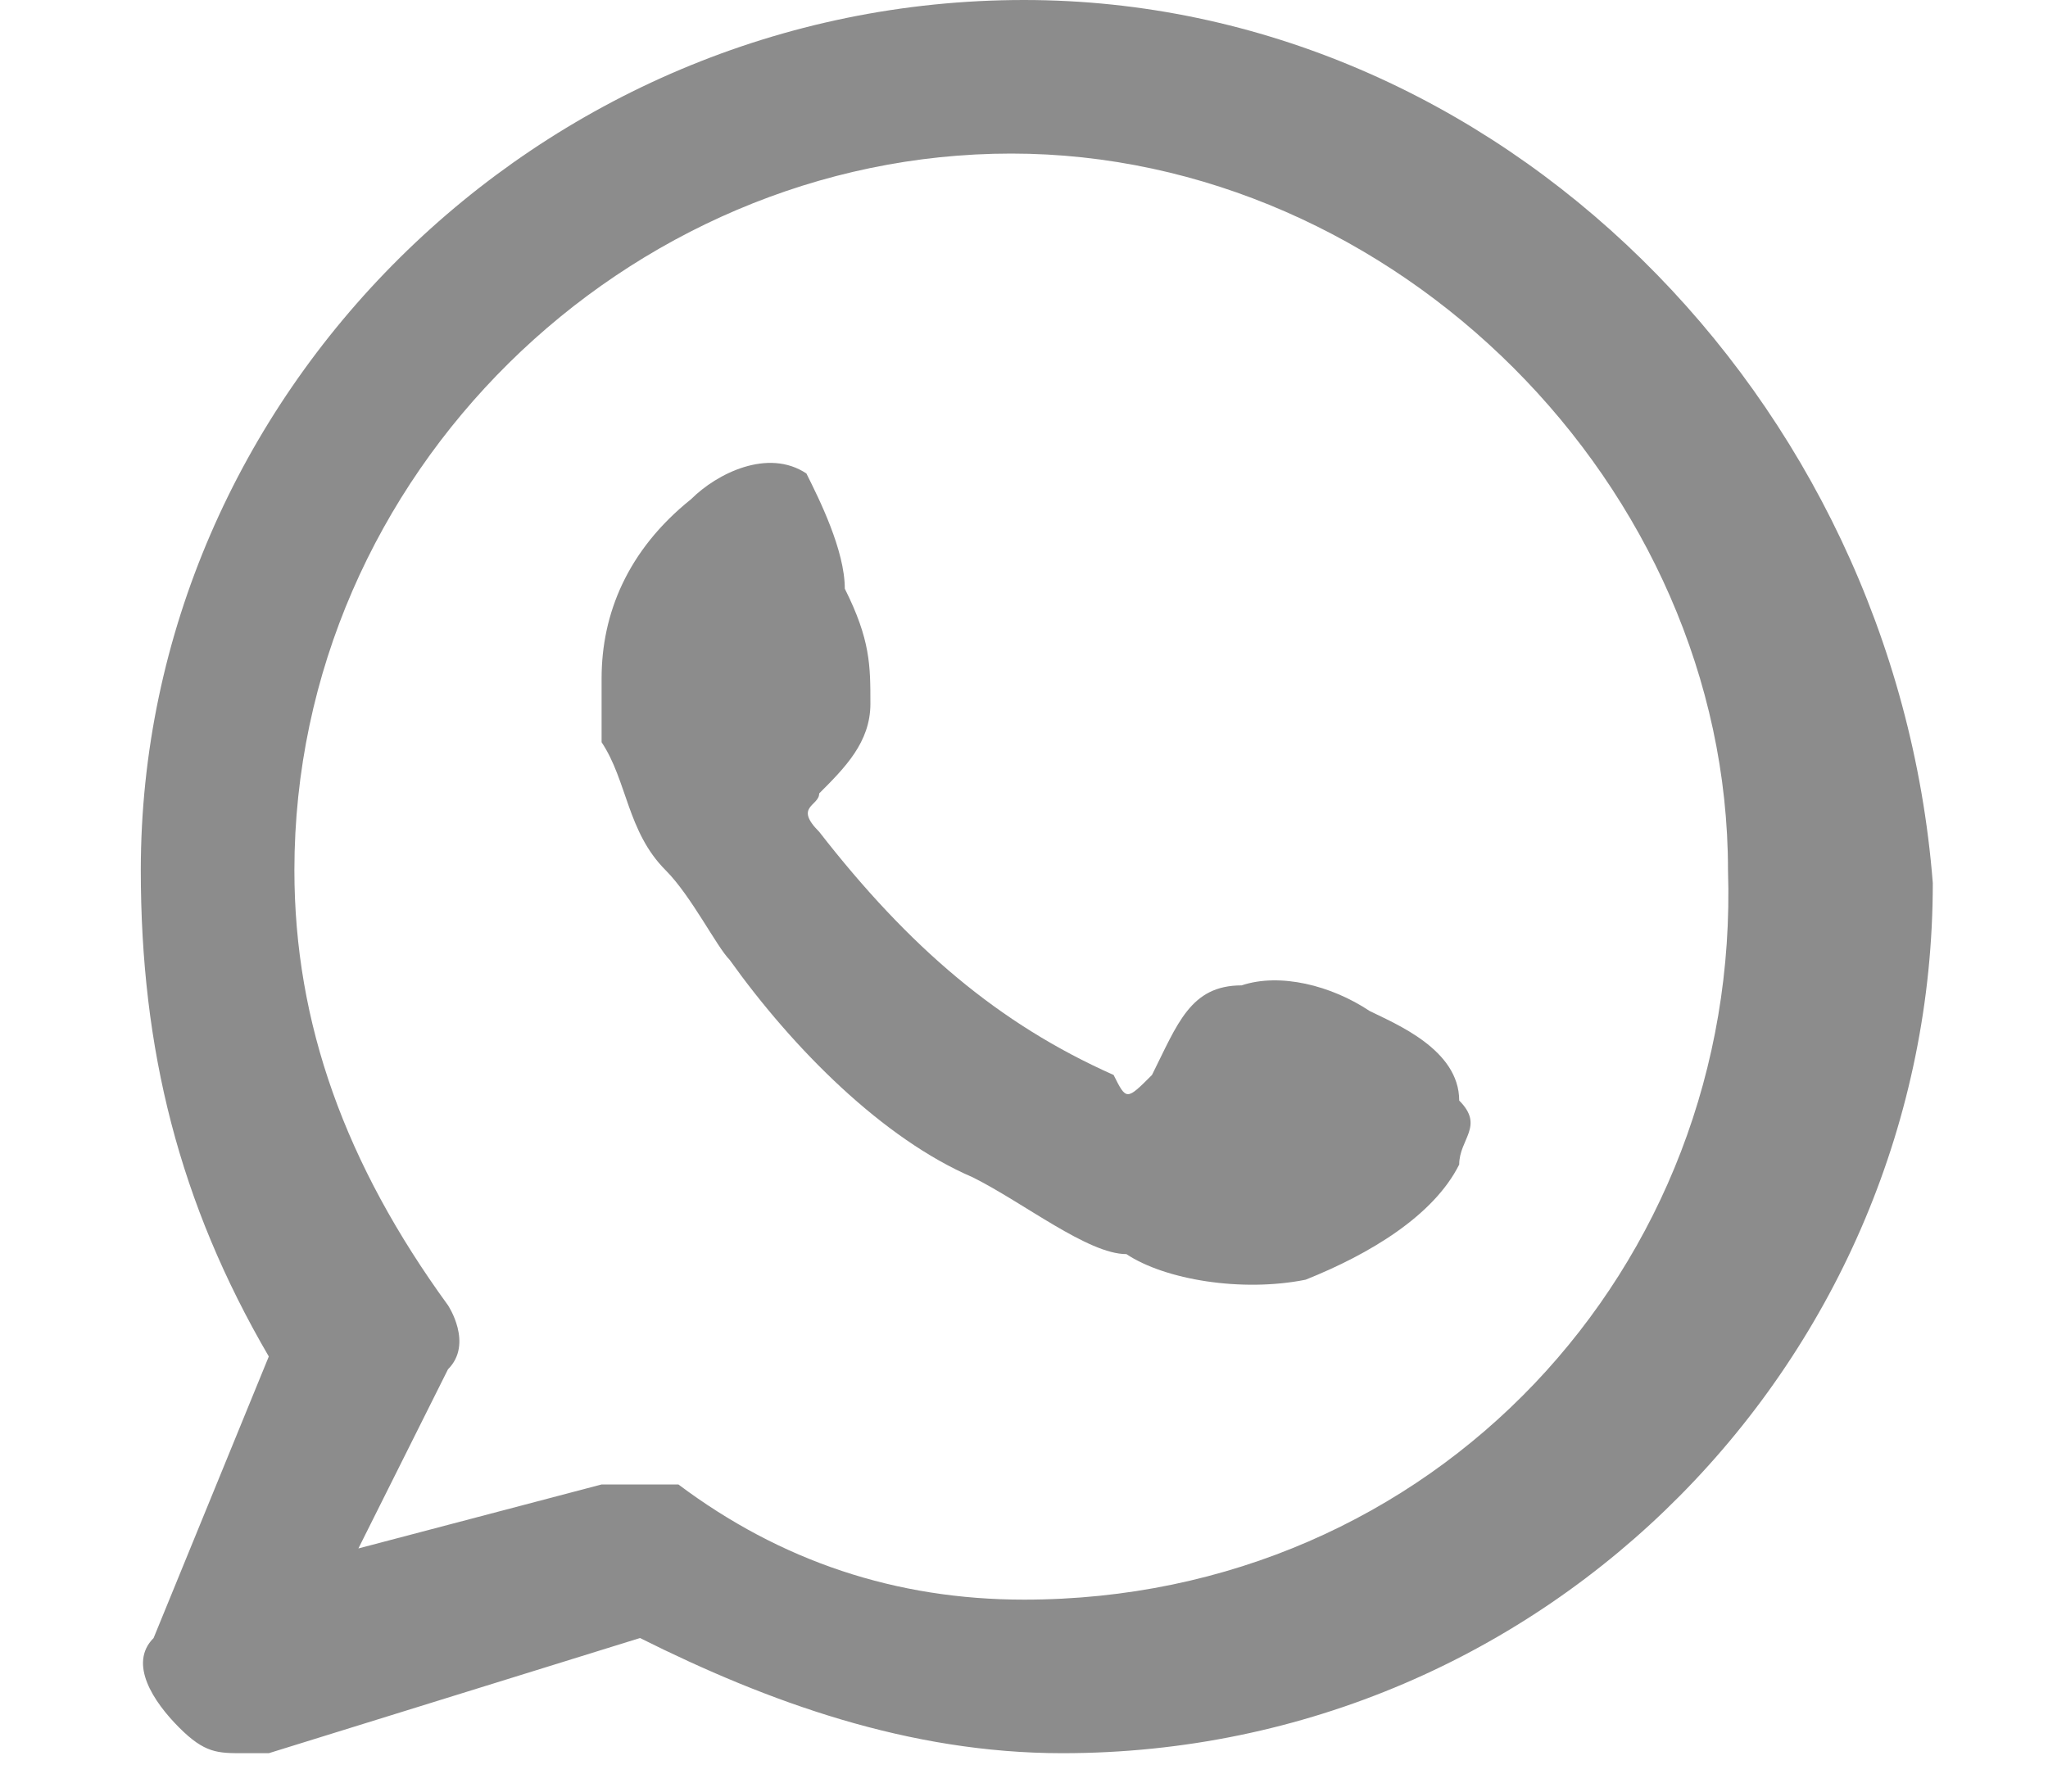
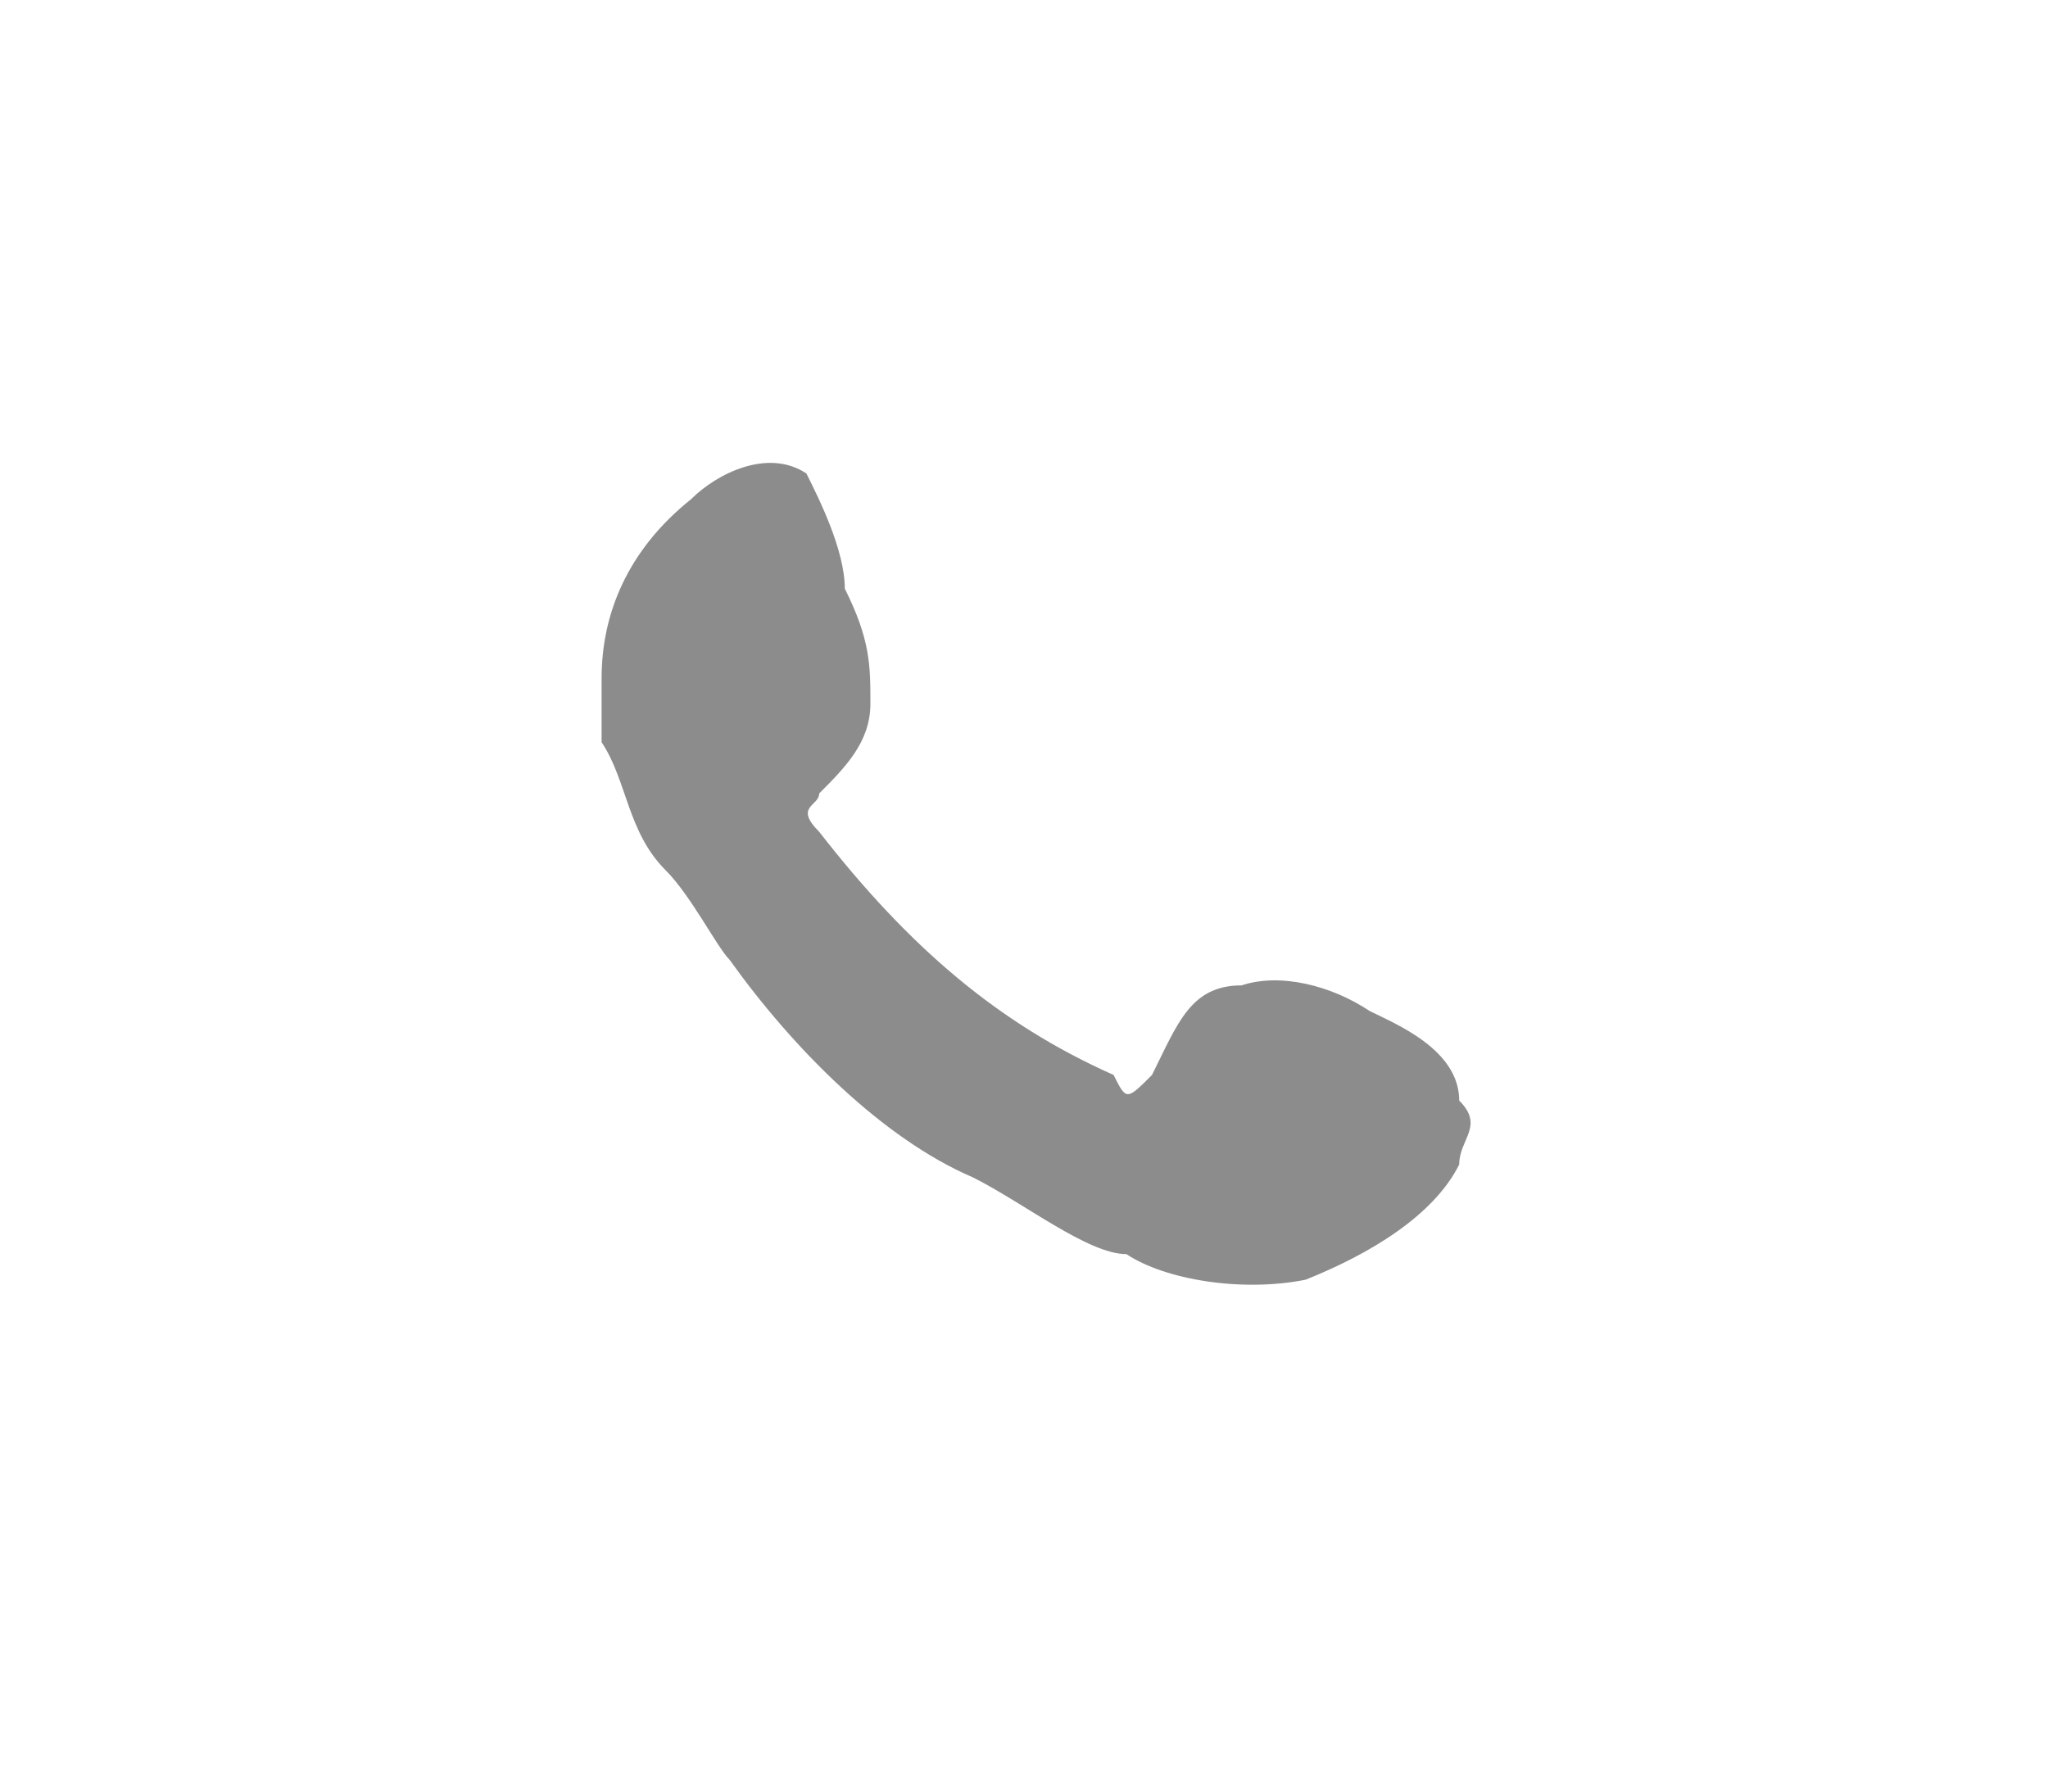
<svg xmlns="http://www.w3.org/2000/svg" width="16" height="14" viewBox="0 0 16 14" fill="none">
-   <path fill-rule="evenodd" clip-rule="evenodd" d="M8 0C4.2 0 1.1 3.1 1.1 6.8C1.1 8.2 1.4 9.4 2.1 10.6L1.2 12.8C1 13 1.2 13.3 1.4 13.5C1.6 13.7 1.7 13.7 1.9 13.7H2.1L5 12.8C6 13.3 7.1 13.7 8.3 13.7C12.1 13.7 15.1 10.6 15.1 6.9C14.8 3.1 11.7 0 8 0ZM8 12.5C7 12.5 6.1 12.2 5.3 11.6C5.1 11.6 5.1 11.6 5 11.6H4.7L2.8 12.1L3.5 10.7C3.7 10.5 3.5 10.2 3.5 10.2C2.7 9.1 2.3 8 2.3 6.8C2.3 3.7 4.9 1.2 7.9 1.2C10.9 1.2 13.5 3.8 13.5 6.8C13.6 9.9 11.2 12.5 8 12.5Z" fill="#8C8C8C" />
  <path fill-rule="evenodd" clip-rule="evenodd" d="M10.7 7.9C10.4 7.7 10 7.6 9.7 7.7C9.3 7.7 9.2 8 9 8.4C8.8 8.6 8.8 8.6 8.7 8.4C7.8 8 7.1 7.4 6.4 6.5C6.2 6.3 6.4 6.3 6.4 6.2C6.6 6 6.8 5.8 6.8 5.5C6.8 5.2 6.8 5 6.6 4.6C6.6 4.3 6.4 3.9 6.3 3.7C6 3.5 5.6 3.7 5.4 3.9C4.9 4.3 4.7 4.8 4.7 5.3C4.7 5.5 4.7 5.6 4.7 5.8C4.9 6.1 4.9 6.5 5.2 6.8C5.4 7 5.6 7.4 5.7 7.5C6.2 8.2 6.9 8.9 7.6 9.2C8 9.4 8.5 9.8 8.8 9.8C9.1 10 9.7 10.1 10.2 10C10.7 9.8 11.2 9.5 11.4 9.1C11.4 8.9 11.6 8.8 11.4 8.6C11.4 8.2 10.9 8 10.7 7.9Z" fill="#8C8C8C" />
</svg>